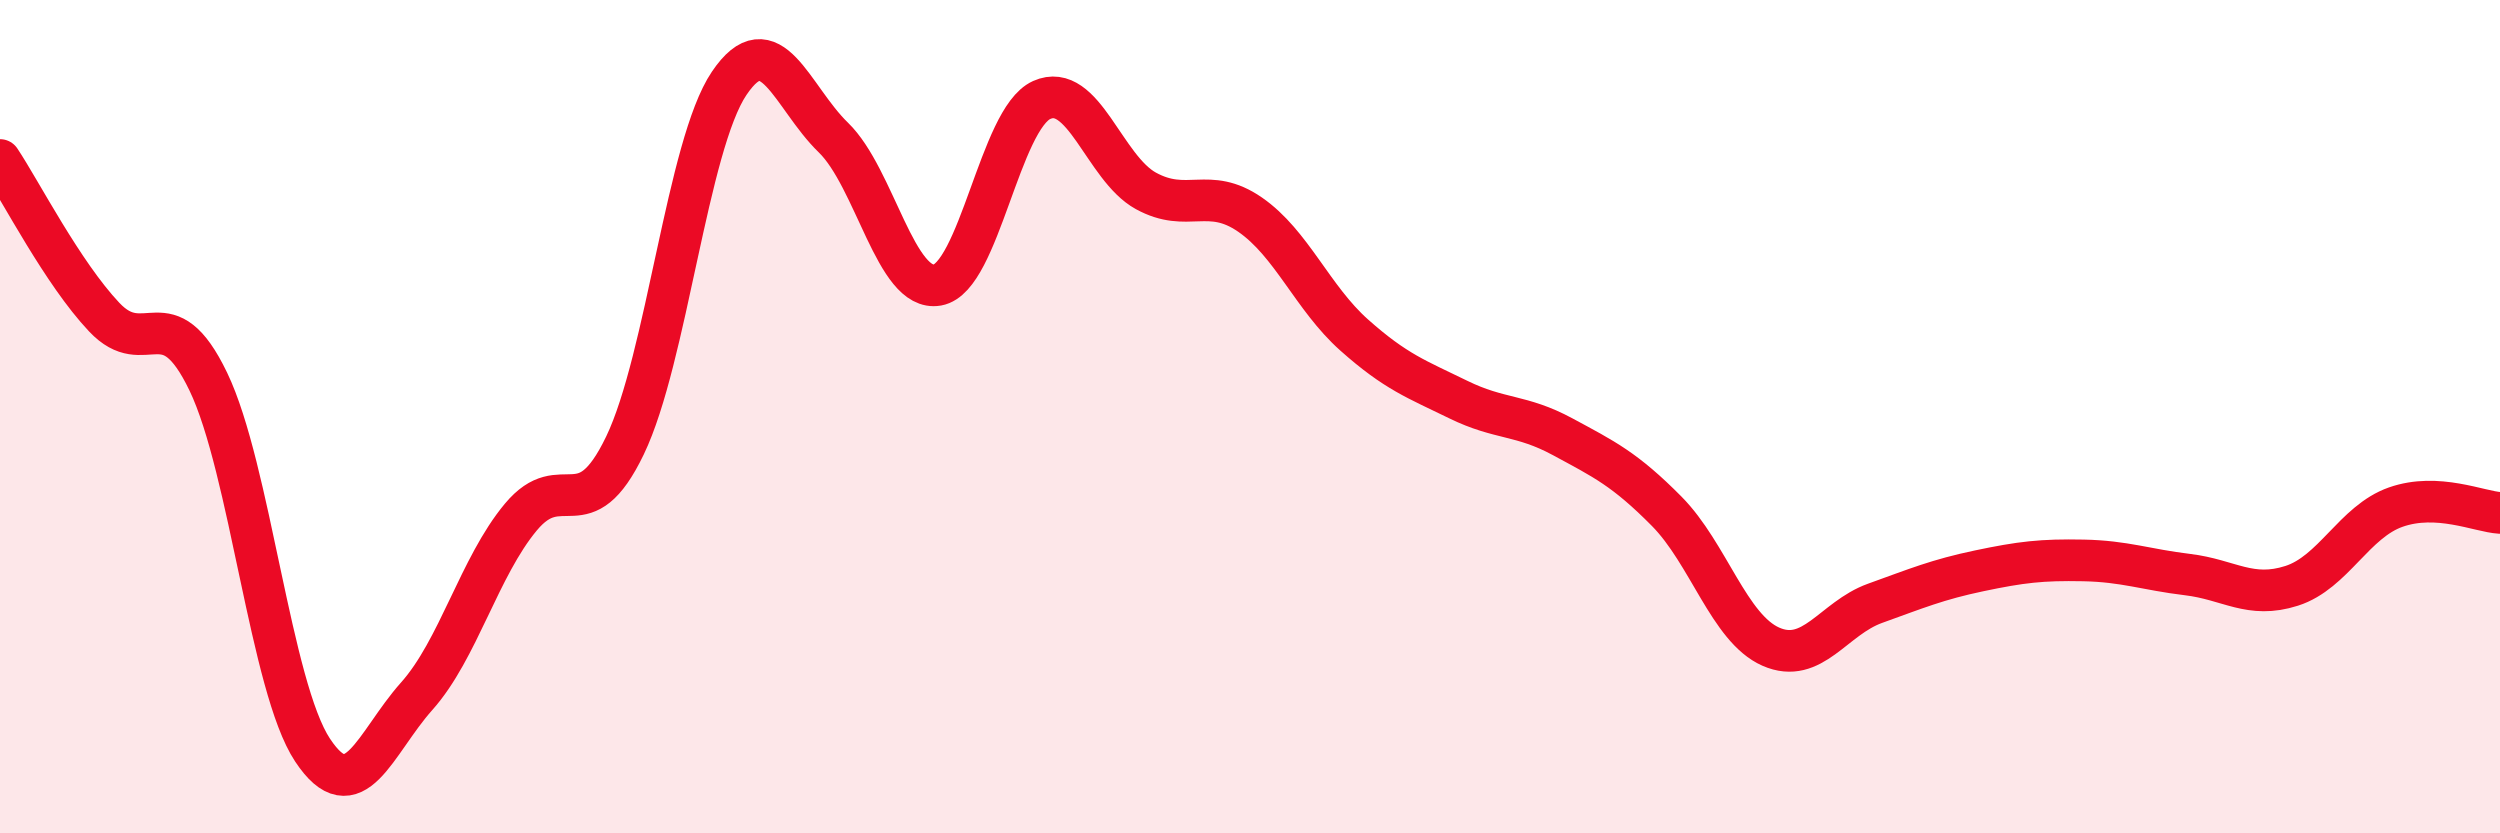
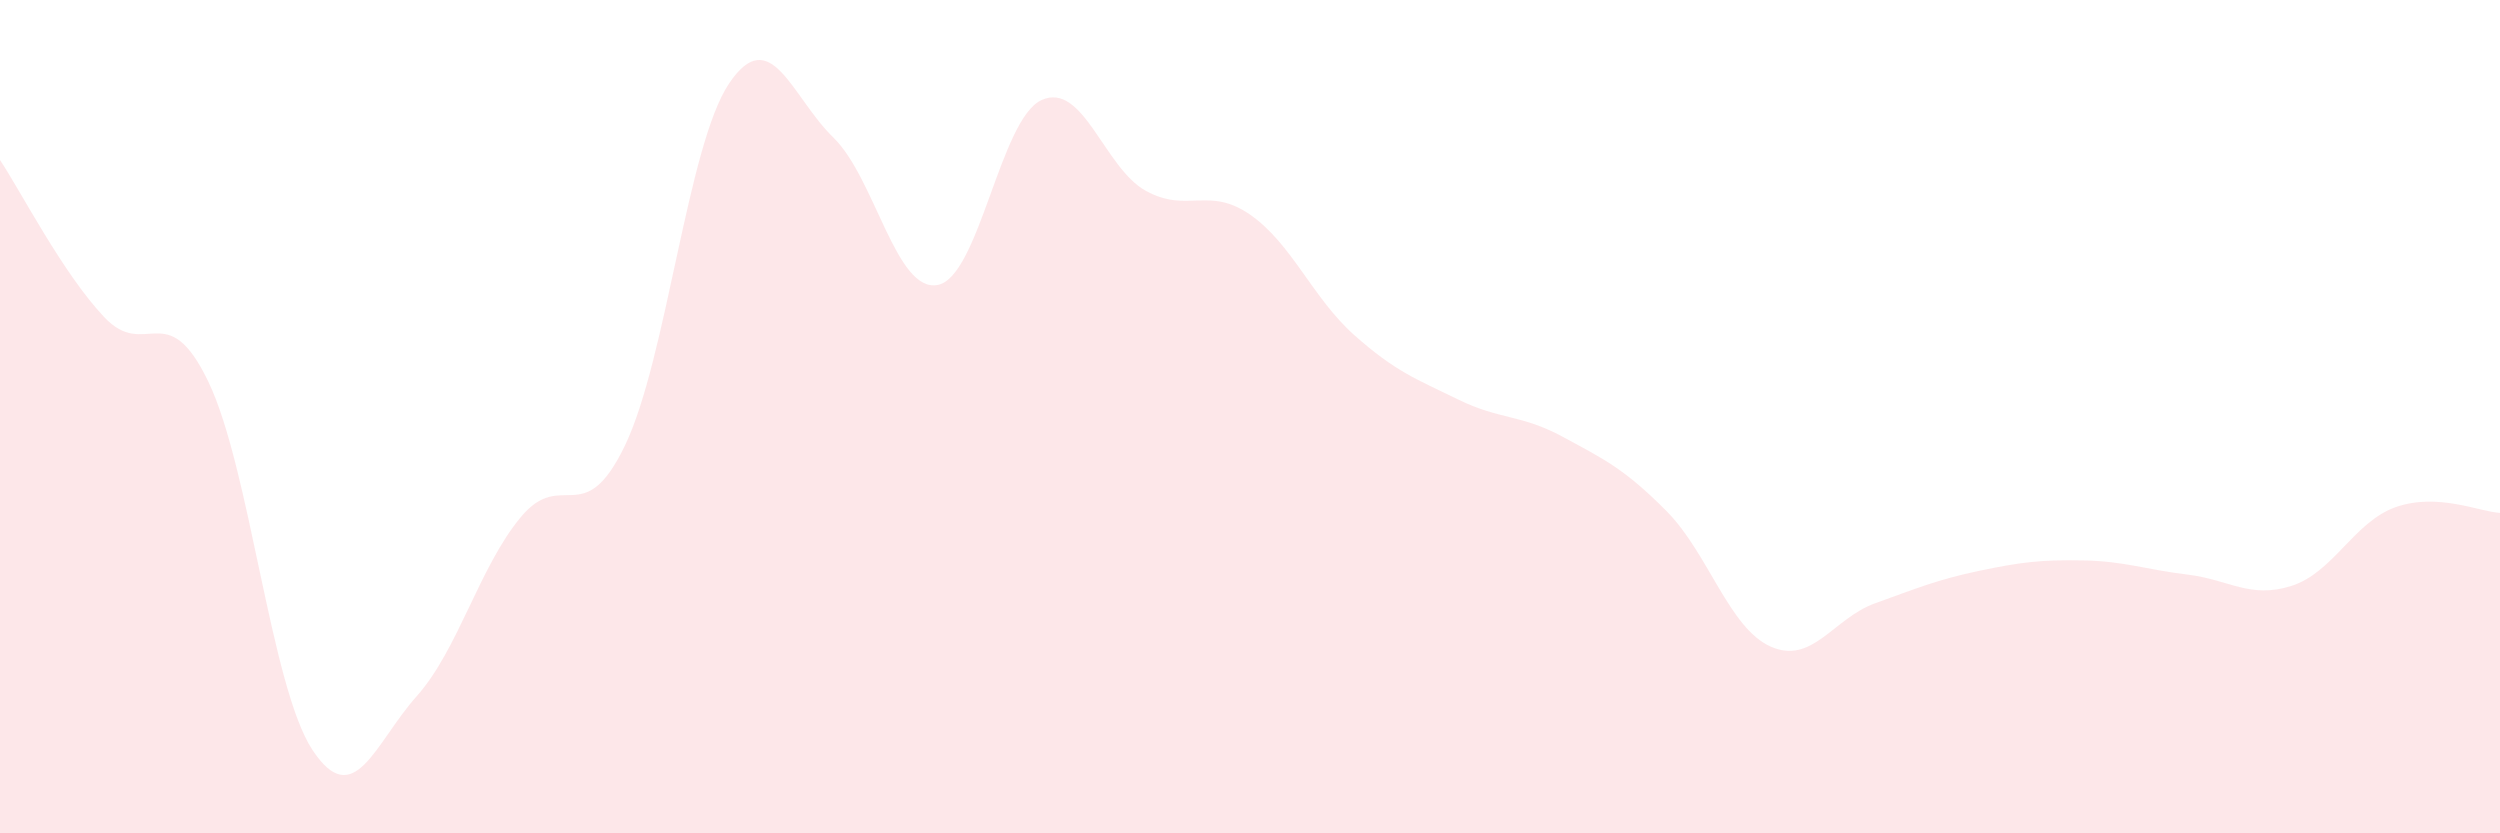
<svg xmlns="http://www.w3.org/2000/svg" width="60" height="20" viewBox="0 0 60 20">
  <path d="M 0,3.84 C 0.5,4.59 1.5,6.55 2.5,7.61 C 3.5,8.67 4,7.08 5,9.16 C 6,11.24 6.5,16.49 7.5,18 C 8.5,19.51 9,17.83 10,16.71 C 11,15.59 11.5,13.61 12.5,12.41 C 13.5,11.21 14,12.77 15,10.69 C 16,8.61 16.5,3.48 17.5,2 C 18.5,0.52 19,2.33 20,3.3 C 21,4.27 21.5,7.02 22.5,6.84 C 23.5,6.66 24,2.85 25,2.4 C 26,1.95 26.5,4.03 27.5,4.58 C 28.5,5.13 29,4.46 30,5.15 C 31,5.84 31.5,7.15 32.5,8.04 C 33.5,8.93 34,9.1 35,9.59 C 36,10.08 36.5,9.94 37.5,10.48 C 38.5,11.02 39,11.26 40,12.27 C 41,13.28 41.5,15.08 42.5,15.52 C 43.5,15.96 44,14.84 45,14.48 C 46,14.12 46.5,13.91 47.5,13.7 C 48.5,13.49 49,13.43 50,13.45 C 51,13.47 51.5,13.67 52.5,13.79 C 53.5,13.91 54,14.38 55,14.06 C 56,13.74 56.5,12.52 57.5,12.17 C 58.5,11.82 59.5,12.28 60,12.31L60 20L0 20Z" fill="#EB0A25" opacity="0.1" stroke-linecap="round" stroke-linejoin="round" />
-   <path d="M 0,3.84 C 0.5,4.59 1.5,6.55 2.5,7.61 C 3.5,8.67 4,7.08 5,9.16 C 6,11.24 6.5,16.49 7.5,18 C 8.5,19.51 9,17.83 10,16.71 C 11,15.59 11.5,13.61 12.5,12.41 C 13.5,11.21 14,12.77 15,10.69 C 16,8.61 16.5,3.48 17.5,2 C 18.5,0.52 19,2.33 20,3.3 C 21,4.27 21.5,7.02 22.5,6.84 C 23.5,6.66 24,2.85 25,2.4 C 26,1.95 26.5,4.03 27.5,4.58 C 28.5,5.13 29,4.46 30,5.15 C 31,5.84 31.5,7.15 32.5,8.04 C 33.5,8.93 34,9.1 35,9.59 C 36,10.08 36.5,9.94 37.5,10.48 C 38.5,11.02 39,11.26 40,12.27 C 41,13.28 41.5,15.08 42.5,15.52 C 43.5,15.96 44,14.84 45,14.48 C 46,14.12 46.5,13.91 47.5,13.7 C 48.5,13.49 49,13.43 50,13.45 C 51,13.47 51.5,13.67 52.5,13.79 C 53.5,13.91 54,14.38 55,14.06 C 56,13.74 56.5,12.52 57.5,12.17 C 58.5,11.82 59.5,12.28 60,12.31" stroke="#EB0A25" stroke-width="1" fill="none" stroke-linecap="round" stroke-linejoin="round" />
</svg>